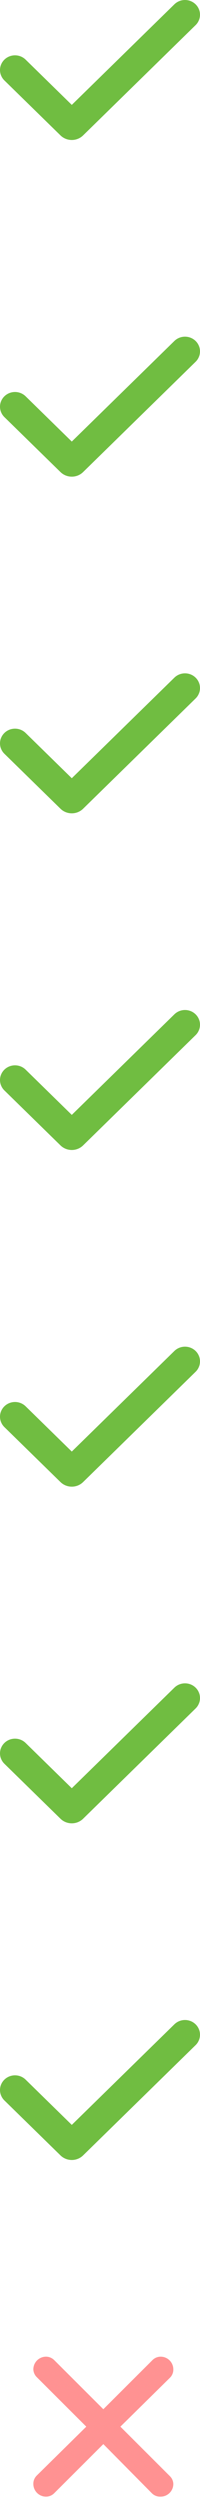
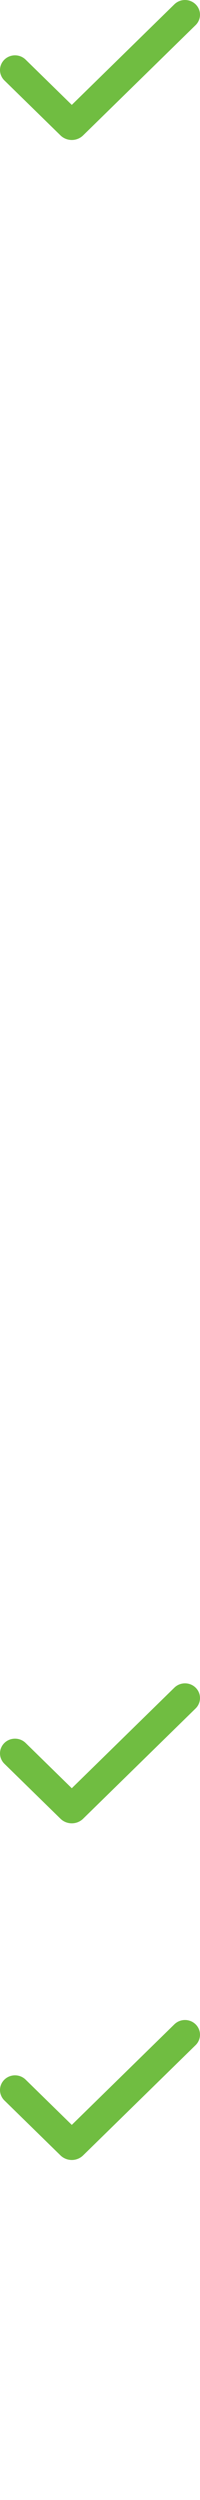
<svg xmlns="http://www.w3.org/2000/svg" width="30" height="375" viewBox="0 0 30 375" fill="none">
  <path fill-rule="evenodd" clip-rule="evenodd" d="M29.341 0.647C29.763 1.061 30 1.622 30 2.207C30 2.793 29.763 3.354 29.341 3.768L12.467 20.31C12.244 20.529 11.979 20.702 11.688 20.821C11.397 20.939 11.084 21 10.769 21C10.454 21 10.141 20.939 9.85 20.821C9.559 20.702 9.294 20.529 9.071 20.31L0.687 12.093C0.472 11.889 0.301 11.646 0.183 11.376C0.065 11.107 0.003 10.817 8.49986e-05 10.524C-0.003 10.231 0.054 9.941 0.168 9.669C0.281 9.398 0.448 9.152 0.659 8.945C0.871 8.737 1.122 8.573 1.399 8.462C1.675 8.352 1.972 8.296 2.271 8.298C2.57 8.301 2.865 8.362 3.14 8.477C3.414 8.593 3.663 8.761 3.871 8.972L10.768 15.734L26.156 0.647C26.365 0.442 26.613 0.279 26.887 0.168C27.16 0.057 27.453 0 27.748 0C28.044 0 28.337 0.057 28.61 0.168C28.884 0.279 29.132 0.442 29.341 0.647Z" fill="#70BD41" />
-   <path fill-rule="evenodd" clip-rule="evenodd" d="M29.341 51.147C29.763 51.561 30 52.122 30 52.707C30 53.292 29.763 53.854 29.341 54.268L12.467 70.81C12.244 71.029 11.979 71.202 11.688 71.321C11.397 71.439 11.084 71.5 10.769 71.5C10.454 71.5 10.141 71.439 9.85 71.321C9.559 71.202 9.294 71.029 9.071 70.81L0.687 62.593C0.472 62.389 0.301 62.146 0.183 61.876C0.065 61.607 0.003 61.317 8.49986e-05 61.024C-0.003 60.731 0.054 60.441 0.168 60.169C0.281 59.898 0.448 59.652 0.659 59.445C0.871 59.237 1.122 59.074 1.399 58.962C1.675 58.852 1.972 58.796 2.271 58.798C2.57 58.801 2.865 58.862 3.14 58.977C3.414 59.093 3.663 59.261 3.871 59.472L10.768 66.234L26.156 51.147C26.365 50.942 26.613 50.779 26.887 50.668C27.16 50.557 27.453 50.5 27.748 50.5C28.044 50.5 28.337 50.557 28.61 50.668C28.884 50.779 29.132 50.942 29.341 51.147Z" fill="#70BD41" />
-   <path fill-rule="evenodd" clip-rule="evenodd" d="M29.341 101.647C29.763 102.061 30 102.622 30 103.207C30 103.793 29.763 104.354 29.341 104.768L12.467 121.31C12.244 121.529 11.979 121.702 11.688 121.821C11.397 121.939 11.084 122 10.769 122C10.454 122 10.141 121.939 9.85 121.821C9.559 121.702 9.294 121.529 9.071 121.31L0.687 113.093C0.472 112.889 0.301 112.646 0.183 112.376C0.065 112.107 0.003 111.817 8.49986e-05 111.524C-0.003 111.231 0.054 110.941 0.168 110.669C0.281 110.398 0.448 110.152 0.659 109.945C0.871 109.737 1.122 109.573 1.399 109.462C1.675 109.352 1.972 109.296 2.271 109.298C2.57 109.301 2.865 109.362 3.14 109.477C3.414 109.593 3.663 109.761 3.871 109.972L10.768 116.734L26.156 101.647C26.365 101.442 26.613 101.279 26.887 101.168C27.16 101.057 27.453 101 27.748 101C28.044 101 28.337 101.057 28.61 101.168C28.884 101.279 29.132 101.442 29.341 101.647Z" fill="#70BD41" />
-   <path fill-rule="evenodd" clip-rule="evenodd" d="M29.341 152.147C29.763 152.561 30 153.122 30 153.707C30 154.293 29.763 154.854 29.341 155.268L12.467 171.81C12.244 172.029 11.979 172.202 11.688 172.321C11.397 172.439 11.084 172.5 10.769 172.5C10.454 172.5 10.141 172.439 9.85 172.321C9.559 172.202 9.294 172.029 9.071 171.81L0.687 163.593C0.472 163.389 0.301 163.146 0.183 162.876C0.065 162.607 0.003 162.317 8.49986e-05 162.024C-0.003 161.731 0.054 161.441 0.168 161.169C0.281 160.898 0.448 160.652 0.659 160.445C0.871 160.237 1.122 160.073 1.399 159.962C1.675 159.852 1.972 159.796 2.271 159.798C2.57 159.801 2.865 159.862 3.14 159.977C3.414 160.093 3.663 160.261 3.871 160.472L10.768 167.234L26.156 152.147C26.365 151.942 26.613 151.779 26.887 151.668C27.16 151.557 27.453 151.5 27.748 151.5C28.044 151.5 28.337 151.557 28.61 151.668C28.884 151.779 29.132 151.942 29.341 152.147Z" fill="#70BD41" />
-   <path fill-rule="evenodd" clip-rule="evenodd" d="M29.341 202.647C29.763 203.061 30 203.622 30 204.207C30 204.793 29.763 205.354 29.341 205.768L12.467 222.31C12.244 222.529 11.979 222.702 11.688 222.821C11.397 222.939 11.084 223 10.769 223C10.454 223 10.141 222.939 9.85 222.821C9.559 222.702 9.294 222.529 9.071 222.31L0.687 214.093C0.472 213.889 0.301 213.646 0.183 213.376C0.065 213.107 0.003 212.817 8.49986e-05 212.524C-0.003 212.231 0.054 211.941 0.168 211.669C0.281 211.398 0.448 211.152 0.659 210.945C0.871 210.737 1.122 210.573 1.399 210.462C1.675 210.352 1.972 210.296 2.271 210.298C2.57 210.301 2.865 210.362 3.14 210.477C3.414 210.593 3.663 210.761 3.871 210.972L10.768 217.734L26.156 202.647C26.365 202.442 26.613 202.279 26.887 202.168C27.16 202.057 27.453 202 27.748 202C28.044 202 28.337 202.057 28.61 202.168C28.884 202.279 29.132 202.442 29.341 202.647Z" fill="#70BD41" />
  <path fill-rule="evenodd" clip-rule="evenodd" d="M29.341 253.147C29.763 253.561 30 254.122 30 254.707C30 255.293 29.763 255.854 29.341 256.268L12.467 272.81C12.244 273.029 11.979 273.202 11.688 273.321C11.397 273.439 11.084 273.5 10.769 273.5C10.454 273.5 10.141 273.439 9.85 273.321C9.559 273.202 9.294 273.029 9.071 272.81L0.687 264.593C0.472 264.389 0.301 264.146 0.183 263.876C0.065 263.607 0.003 263.317 8.49986e-05 263.024C-0.003 262.731 0.054 262.441 0.168 262.169C0.281 261.898 0.448 261.652 0.659 261.445C0.871 261.237 1.122 261.073 1.399 260.962C1.675 260.852 1.972 260.796 2.271 260.798C2.57 260.801 2.865 260.862 3.14 260.977C3.414 261.093 3.663 261.261 3.871 261.472L10.768 268.234L26.156 253.147C26.365 252.942 26.613 252.779 26.887 252.668C27.16 252.557 27.453 252.5 27.748 252.5C28.044 252.5 28.337 252.557 28.61 252.668C28.884 252.779 29.132 252.942 29.341 253.147Z" fill="#70BD41" />
  <path fill-rule="evenodd" clip-rule="evenodd" d="M29.341 303.647C29.763 304.061 30 304.622 30 305.207C30 305.793 29.763 306.354 29.341 306.768L12.467 323.31C12.244 323.529 11.979 323.702 11.688 323.821C11.397 323.939 11.084 324 10.769 324C10.454 324 10.141 323.939 9.85 323.821C9.559 323.702 9.294 323.529 9.071 323.31L0.687 315.093C0.472 314.889 0.301 314.646 0.183 314.376C0.065 314.107 0.003 313.817 8.49986e-05 313.524C-0.003 313.231 0.054 312.941 0.168 312.669C0.281 312.398 0.448 312.152 0.659 311.945C0.871 311.737 1.122 311.573 1.399 311.462C1.675 311.352 1.972 311.296 2.271 311.298C2.57 311.301 2.865 311.362 3.14 311.477C3.414 311.593 3.663 311.761 3.871 311.972L10.768 318.734L26.156 303.647C26.365 303.442 26.613 303.279 26.887 303.168C27.16 303.057 27.453 303 27.748 303C28.044 303 28.337 303.057 28.61 303.168C28.884 303.279 29.132 303.442 29.341 303.647Z" fill="#70BD41" />
-   <path d="M8.131 354.015L15.5 361.384L22.831 354.054C22.993 353.881 23.188 353.743 23.404 353.648C23.621 353.553 23.854 353.503 24.091 353.5C24.597 353.5 25.082 353.701 25.441 354.059C25.799 354.417 26 354.903 26 355.409C26.004 355.643 25.961 355.875 25.872 356.092C25.783 356.309 25.651 356.505 25.484 356.669L18.058 363.999L25.484 371.425C25.799 371.733 25.983 372.15 26 372.59C26 373.096 25.799 373.581 25.441 373.939C25.082 374.297 24.597 374.498 24.091 374.498C23.847 374.509 23.605 374.468 23.378 374.379C23.151 374.291 22.945 374.156 22.773 373.983L15.5 366.615L8.15 373.964C7.989 374.131 7.796 374.264 7.583 374.355C7.37 374.447 7.141 374.496 6.909 374.498C6.403 374.498 5.917 374.297 5.559 373.939C5.201 373.581 5 373.096 5 372.59C4.996 372.355 5.039 372.123 5.128 371.906C5.217 371.69 5.349 371.493 5.516 371.33L12.942 363.999L5.516 356.573C5.201 356.266 5.017 355.849 5 355.409C5 354.903 5.201 354.417 5.559 354.059C5.917 353.701 6.403 353.5 6.909 353.5C7.368 353.506 7.807 353.691 8.131 354.015Z" fill="#FF9292" />
</svg>